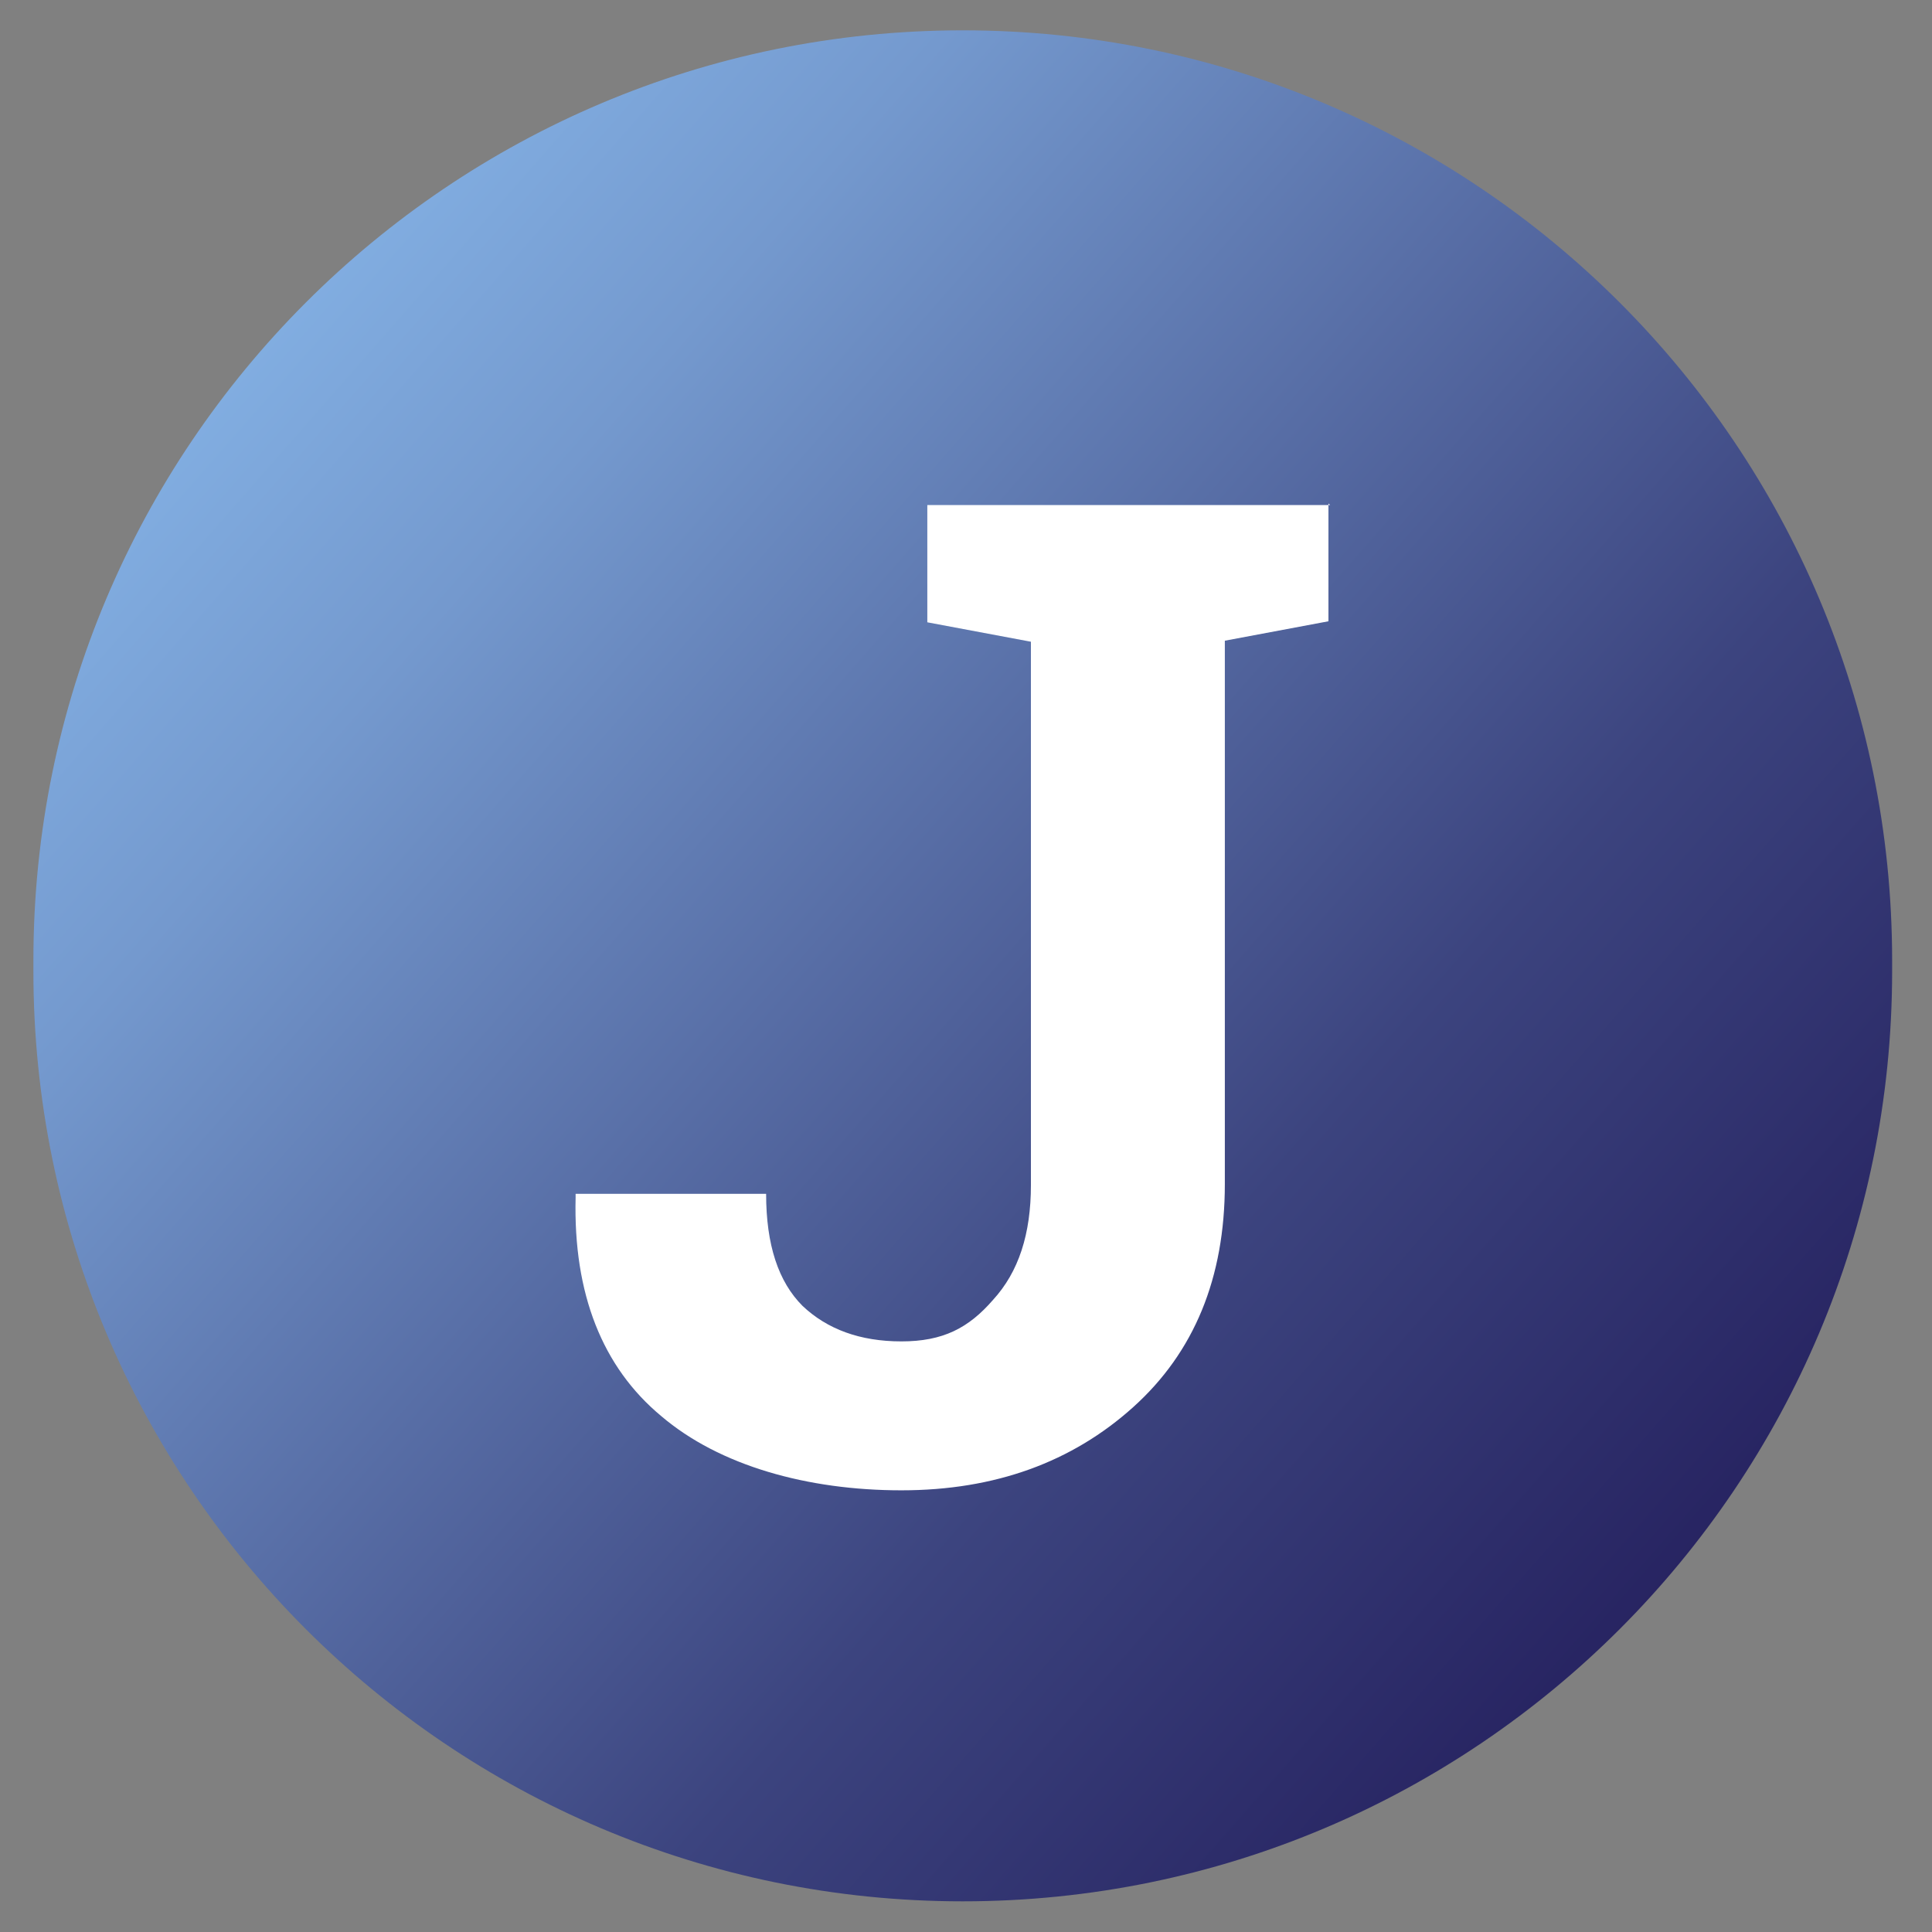
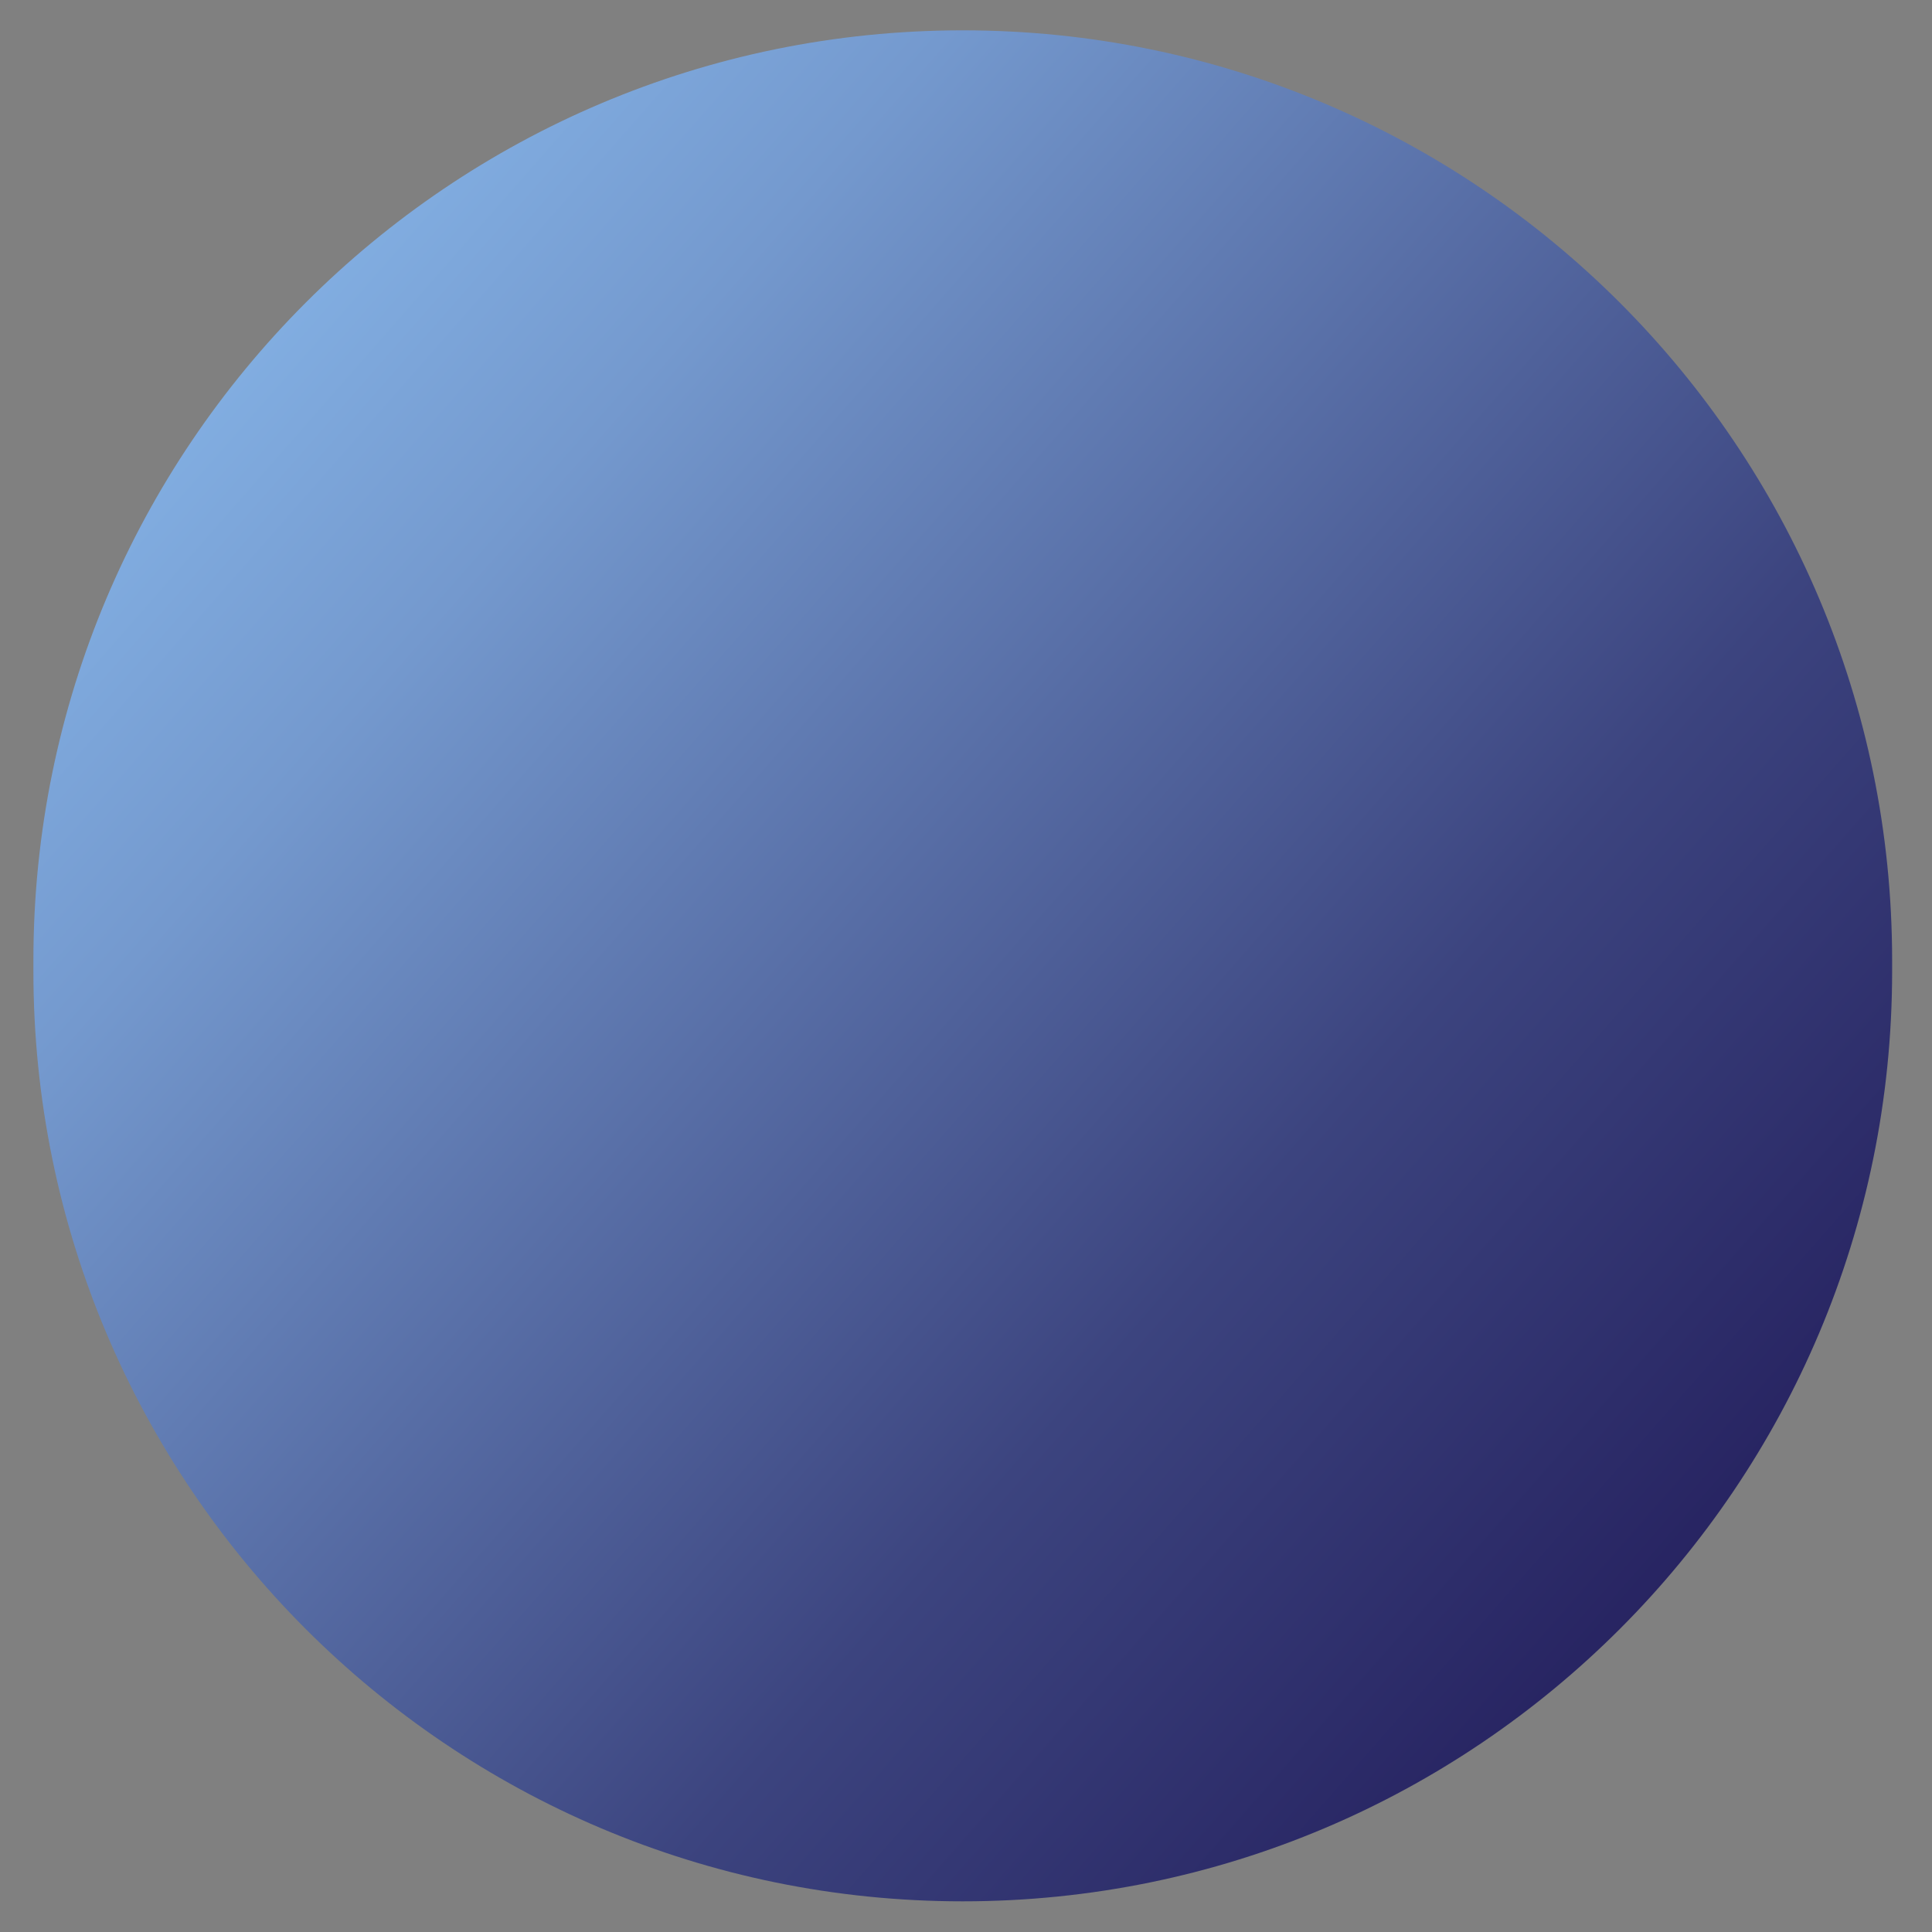
<svg xmlns="http://www.w3.org/2000/svg" id="Layer_1" version="1.1" viewBox="0 0 566.9 566.9">
  <rect x="0" y="0" width="566.9" height="566.9" fill="#808080" stroke="none" />
  <defs>
    <style>
      .st0 {
        fill: url(#linear-gradient);
      }

      .st1 {
        fill: #fff;
      }
    </style>
    <linearGradient id="linear-gradient" x1="56" y1="482.4" x2="497.2" y2="94.9" gradientTransform="translate(0 566.9) scale(1 -1)" gradientUnits="userSpaceOnUse">
      <stop offset="0" stop-color="#85b3e6" />
      <stop offset=".2" stop-color="#7499ce" />
      <stop offset=".7" stop-color="#3c447f" />
      <stop offset="1" stop-color="#262260" />
    </linearGradient>
  </defs>
  <path class="st0" d="M282.5,8.9h0c150.6,0,272.7,122.2,272.7,272.9v3.2c0,150.7-122.1,272.9-272.7,272.9h0c-150.6,0-272.7-122.2-272.7-272.9v-3.2C9.8,131.1,131.9,8.9,282.5,8.9h0Z" />
-   <path class="st1" d="M389.8,147.9v34.4l-30.4,5.7v159.4c0,27.6-9,49.4-26.9,65.5s-40.5,24.4-68,24.4-53.4-7.2-70.5-21.8c-17.2-14.3-25.8-35.8-25.1-64.1v-1.1h55.9c0,15,3.6,25.8,10.7,32.9,7.2,6.8,16.8,10.4,29,10.4s19.7-3.9,26.9-12.2c7.5-8.2,11.1-19.3,11.1-33.7v-159.4l-30.4-5.7v-34.4h118.2l-.4-.4h-.1Z" />
</svg>